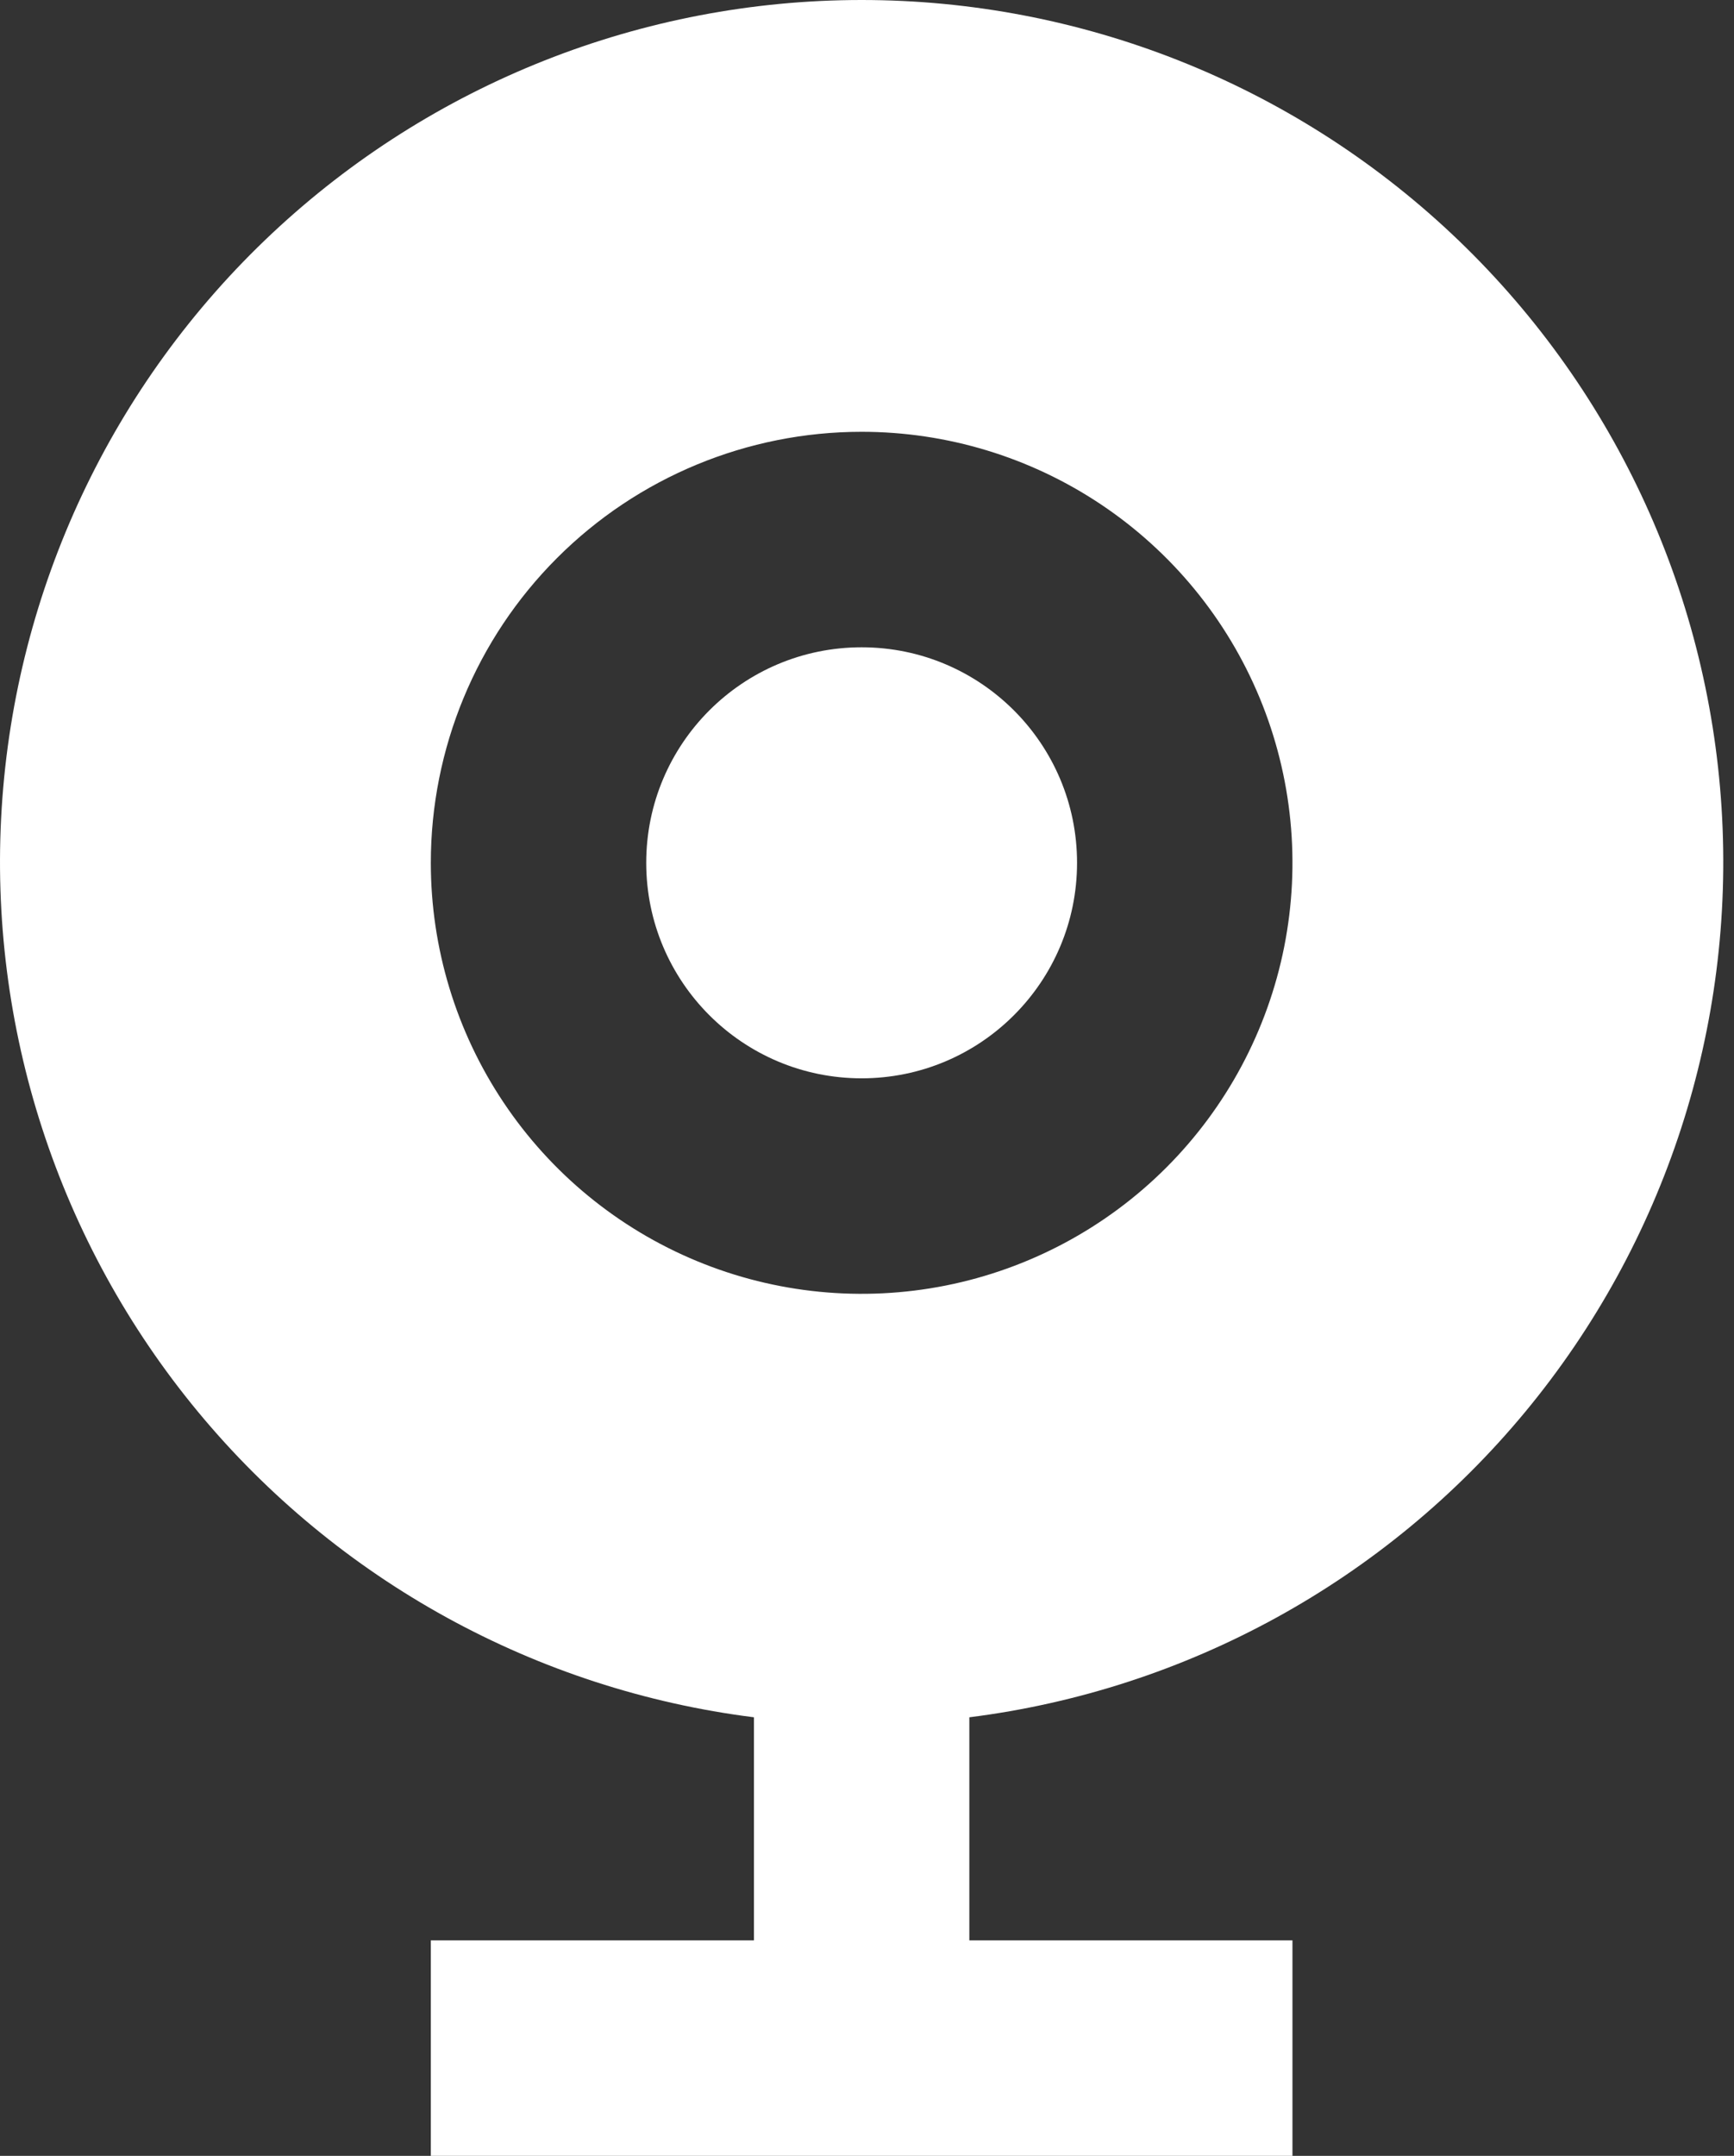
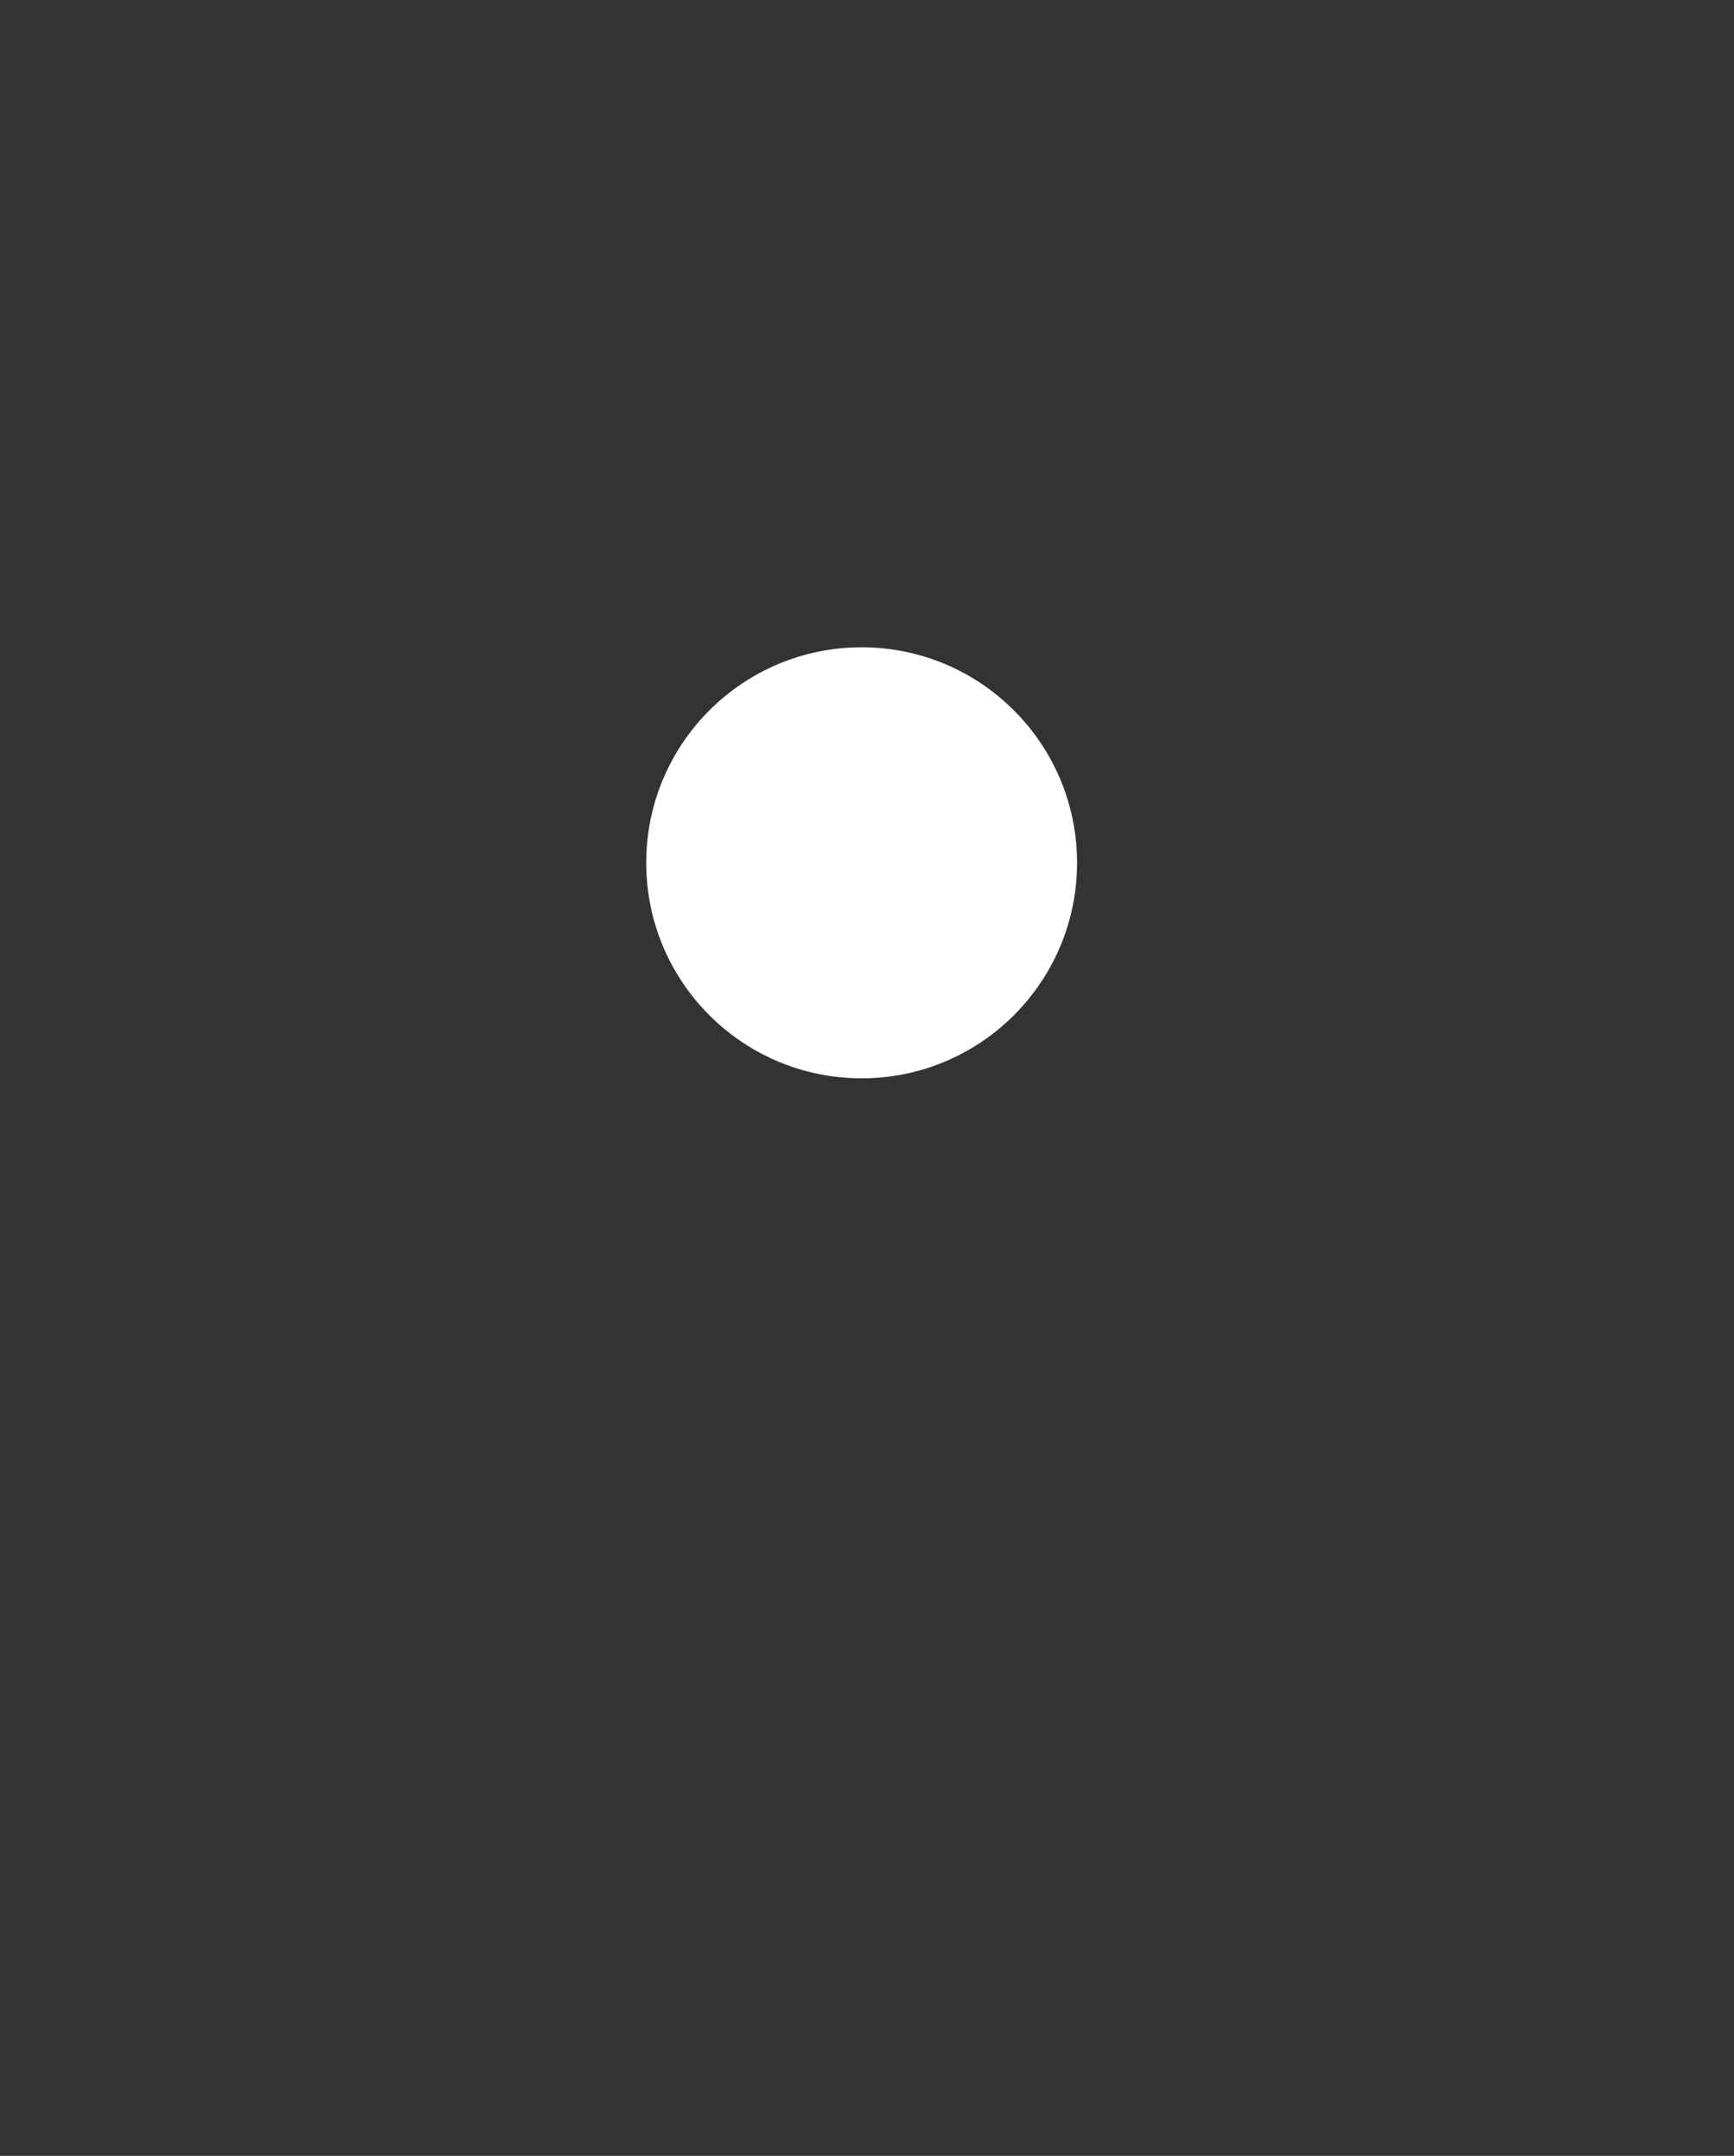
<svg xmlns="http://www.w3.org/2000/svg" width="103" height="128" viewBox="0 0 103 128" fill="none">
  <rect x="0" y="0" width="103" height="128" fill="#333333" stroke="none" />
-   <path d="M44.784 101.961V115.205H25.591V128H76.772V115.205H57.579V101.961C70.496 100.334 82.308 93.845 90.609 83.816C98.911 73.786 103.078 60.97 102.262 47.976C101.447 34.983 95.711 22.788 86.221 13.875C76.731 4.962 64.201 0 51.181 0C38.162 0 25.632 4.962 16.142 13.875C6.652 22.788 0.916 34.983 0.101 47.976C-0.715 60.97 3.452 73.786 11.754 83.816C20.055 93.845 31.867 100.334 44.784 101.961ZM51.181 25.637C56.243 25.637 61.191 27.138 65.399 29.95C69.607 32.762 72.887 36.759 74.824 41.435C76.761 46.111 77.268 51.256 76.281 56.22C75.293 61.184 72.856 65.744 69.277 69.323C65.698 72.902 61.138 75.339 56.174 76.327C51.21 77.314 46.065 76.808 41.388 74.871C36.712 72.934 32.716 69.654 29.904 65.445C27.092 61.237 25.591 56.289 25.591 51.228C25.591 44.441 28.287 37.932 33.086 33.133C37.885 28.333 44.394 25.637 51.181 25.637Z" fill="white" />
  <path d="M51.181 64.023C58.248 64.023 63.977 58.294 63.977 51.228C63.977 44.161 58.248 38.432 51.181 38.432C44.115 38.432 38.386 44.161 38.386 51.228C38.386 58.294 44.115 64.023 51.181 64.023Z" fill="white" />
</svg>